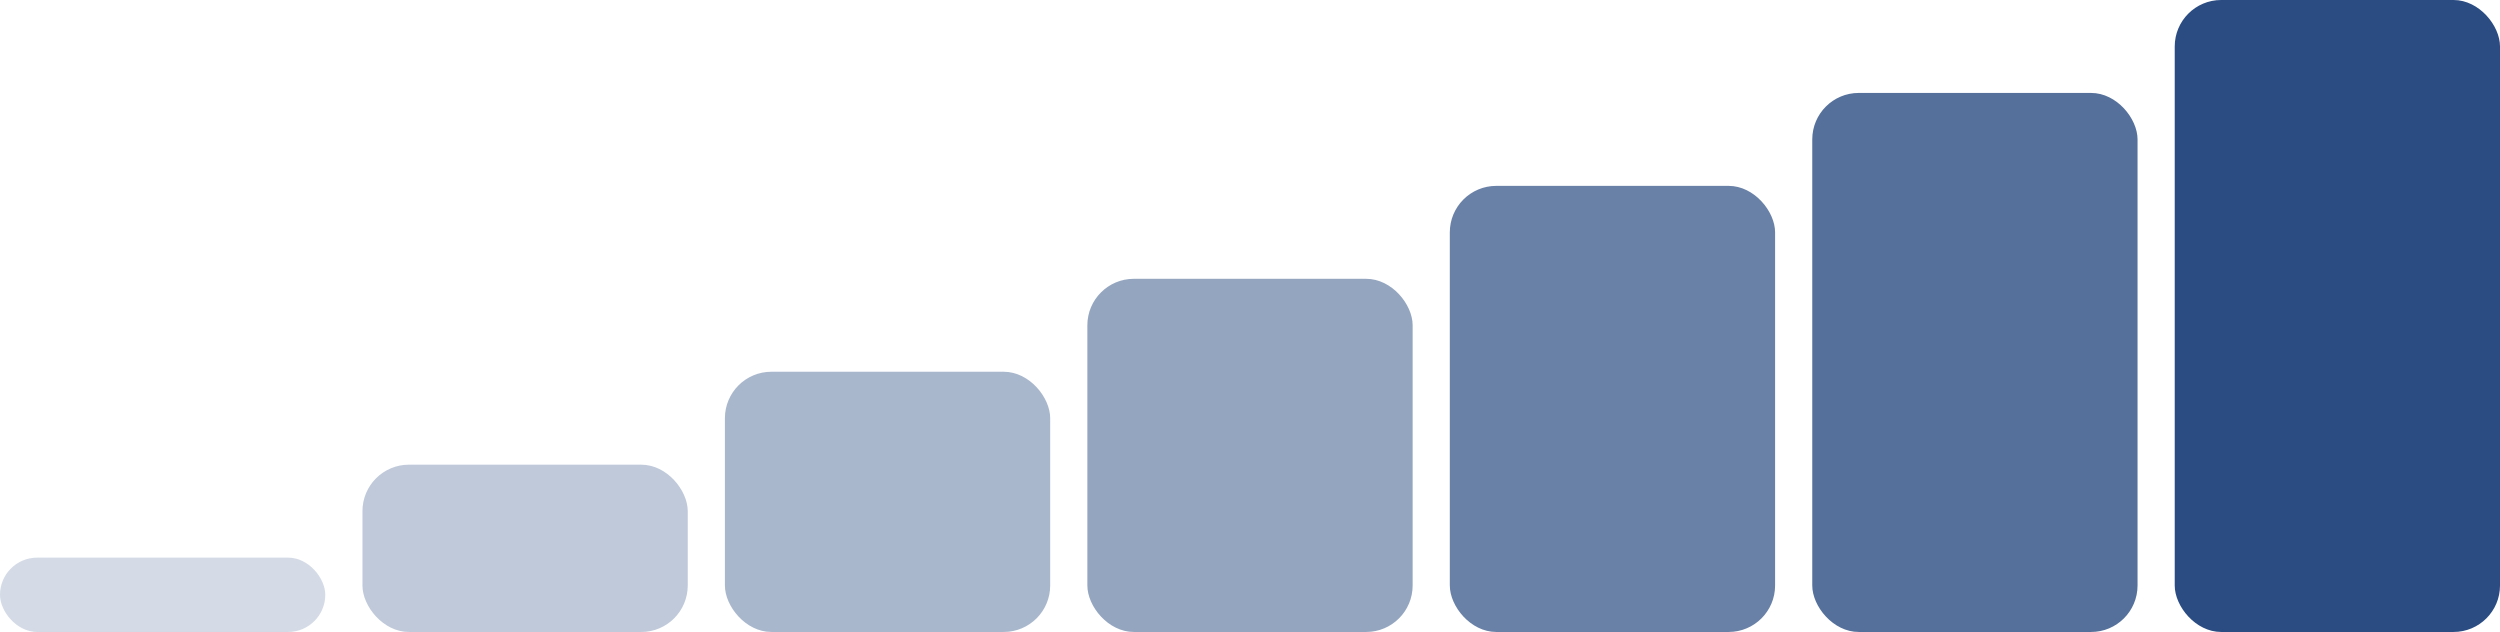
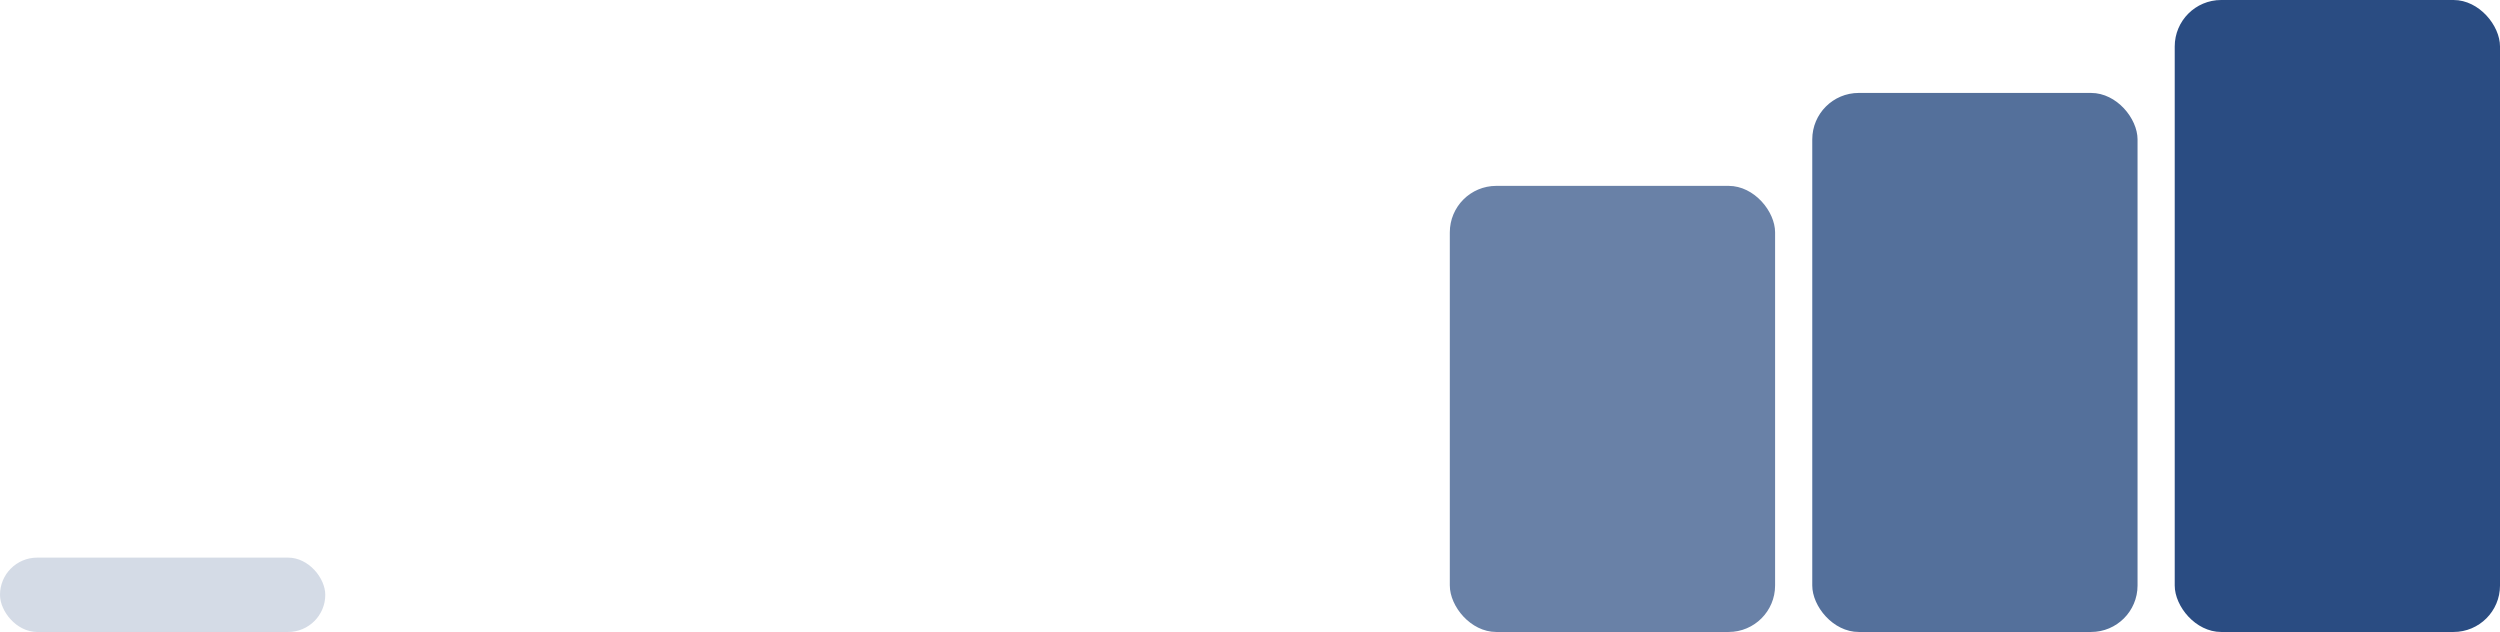
<svg xmlns="http://www.w3.org/2000/svg" width="269" height="68" viewBox="0 0 269 68" fill="none">
  <rect opacity="0.2" y="60" width="35" height="8" rx="4" fill="#2A4C82" />
-   <rect opacity="0.3" x="39" y="50" width="35" height="18" rx="5" fill="#2A4C82" />
-   <rect opacity="0.4" x="78" y="40" width="35" height="28" rx="5" fill="#2A4C82" />
-   <rect opacity="0.5" x="117" y="30" width="35" height="38" rx="5" fill="#2A4C82" />
  <rect opacity="0.7" x="156" y="20" width="35" height="48" rx="5" fill="#2A4C82" />
  <rect opacity="0.8" x="195" y="10" width="35" height="58" rx="5" fill="#2A4C82" />
  <rect x="234" width="35" height="68" rx="5" fill="#2A4C82" />
</svg>